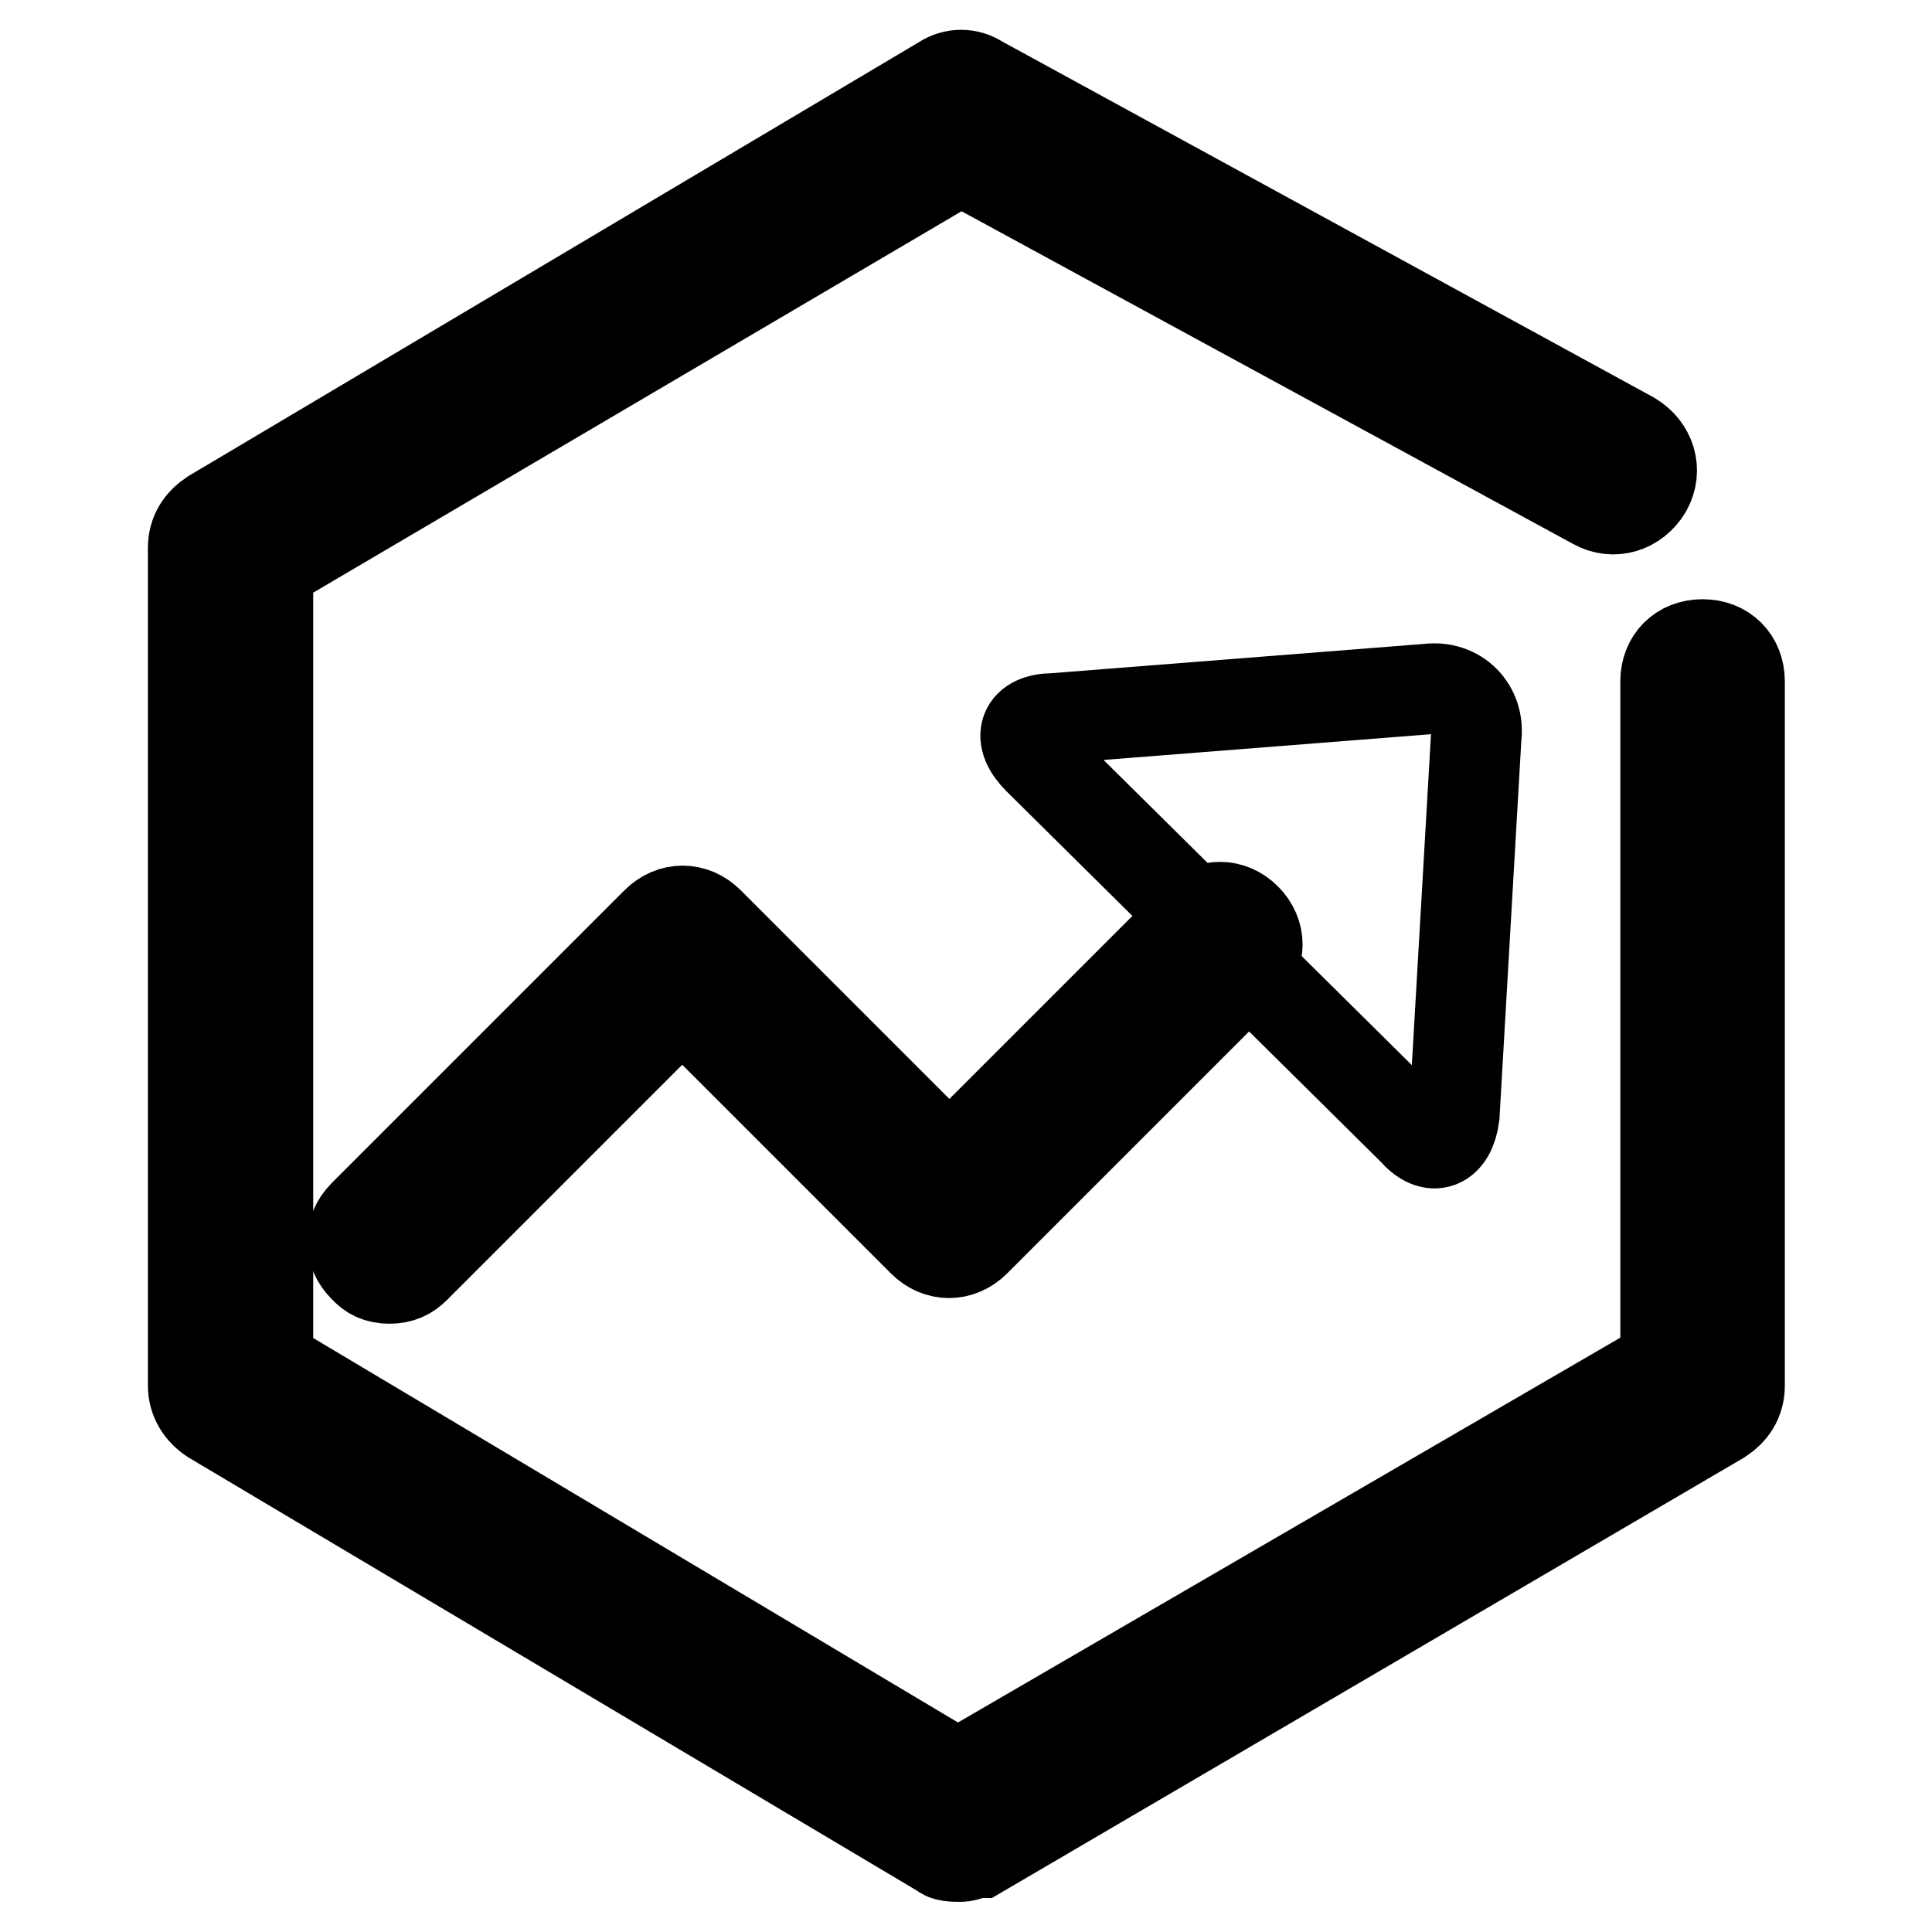
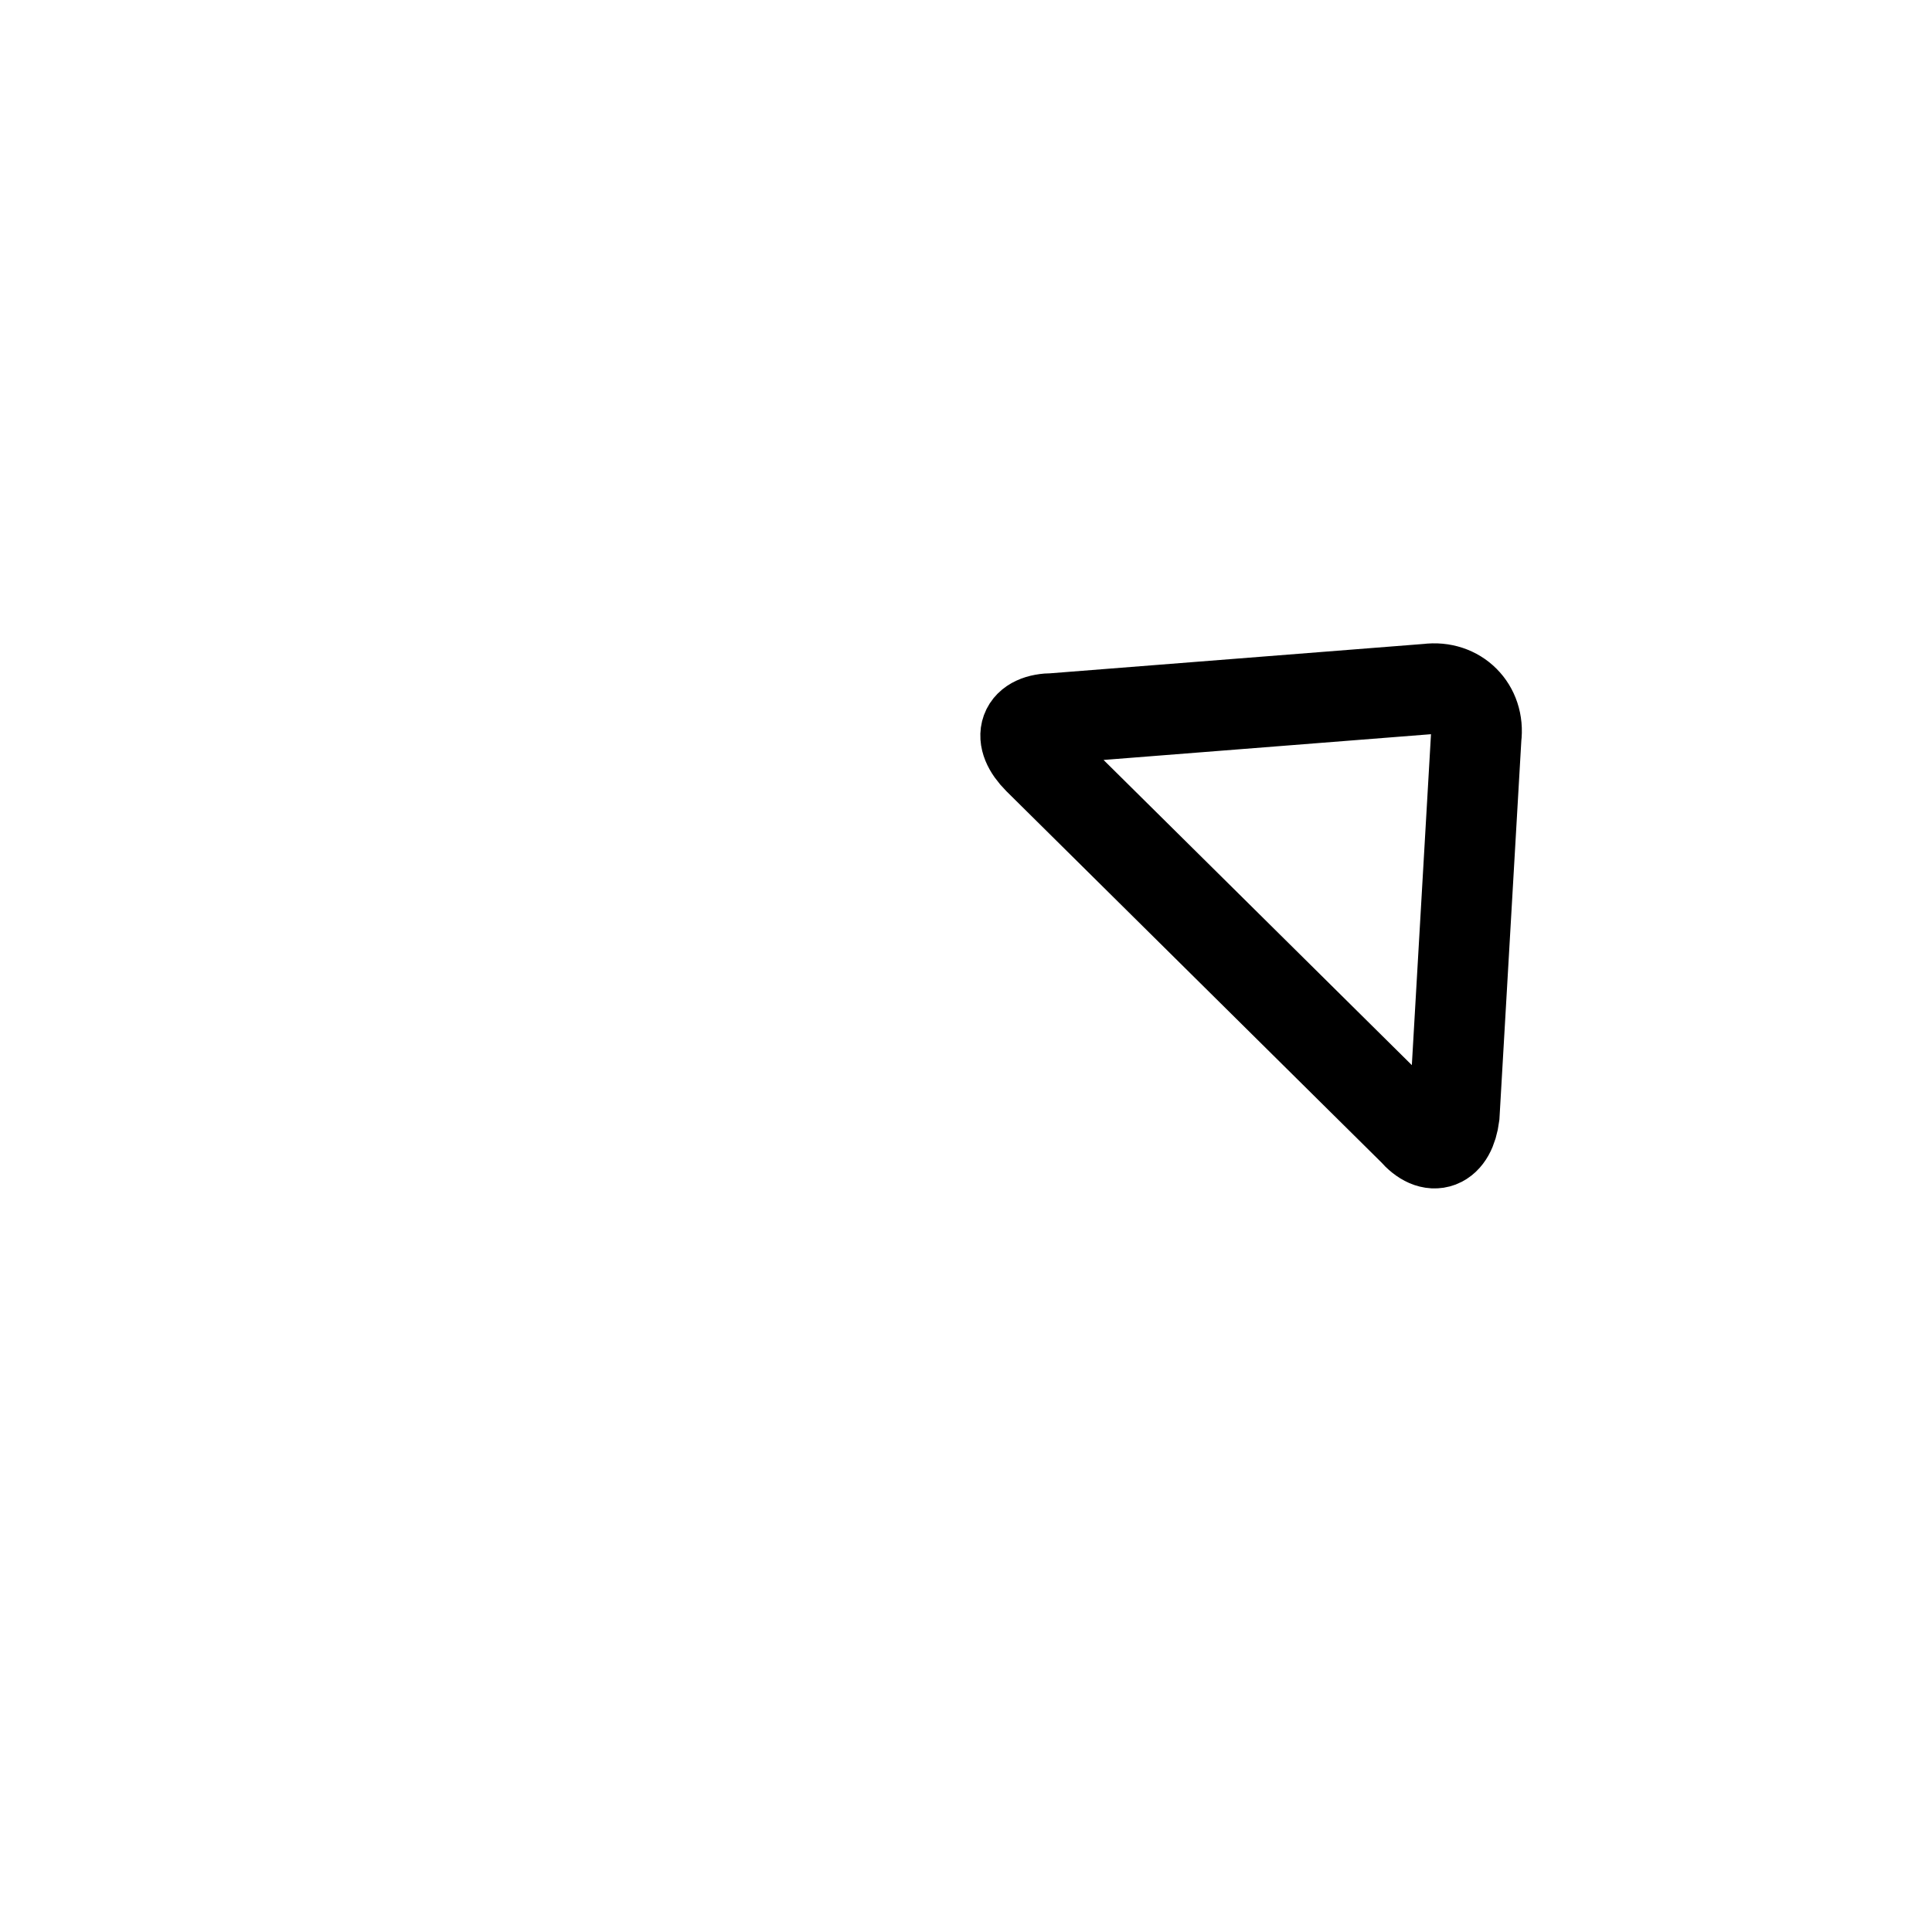
<svg xmlns="http://www.w3.org/2000/svg" version="1.1" x="0px" y="0px" viewBox="0 0 256 256" enable-background="new 0 0 256 256" xml:space="preserve">
  <g>
-     <path stroke-width="12" fill-opacity="0" stroke="#000000" d="M127.3,246c-1,0-2,0-2.5-0.5L28.1,188c-1.5-1-2.5-2.5-2.5-4.4v-111c0-2,1-3.4,2.5-4.4l96.8-57.5 c1.5-1,3.4-1,4.9,0l86.4,47.2c2.5,1.5,3.4,4.4,2,6.9c-1.5,2.5-4.4,3.4-6.9,2l-84-45.7l-91.8,54v105.6l91.4,54.5l93.8-54.5V90.3 c0-2.9,2-4.9,4.9-4.9c2.9,0,4.9,2,4.9,4.9v93.3c0,2-1,3.4-2.5,4.4l-98.2,57.5C128.7,245.5,128.2,246,127.3,246L127.3,246z" />
-     <path stroke-width="12" fill-opacity="0" stroke="#000000" d="M51.6,169.4c-1.5,0-2.5-0.5-3.4-1.5c-2-2-2-4.9,0-6.9L87,122.2c2-2,4.9-2,6.9,0l31.9,31.9l32.4-32.4 c2-2,4.9-2,6.9,0c2,2,2,4.9,0,6.9l-35.9,35.9c-2,2-4.9,2-6.9,0l-31.9-31.9l-35.4,35.4C54.1,168.9,53.1,169.4,51.6,169.4L51.6,169.4 z" />
    <path stroke-width="12" fill-opacity="0" stroke="#000000" d="M137.6,100.6c-2.9-2.9-2-5.4,2-5.4l49.6-3.9c3.9-0.5,6.9,2.5,6.4,6.4l-2.9,50.1c-0.5,3.9-2.9,4.9-5.4,2 L137.6,100.6L137.6,100.6z" />
  </g>
</svg>